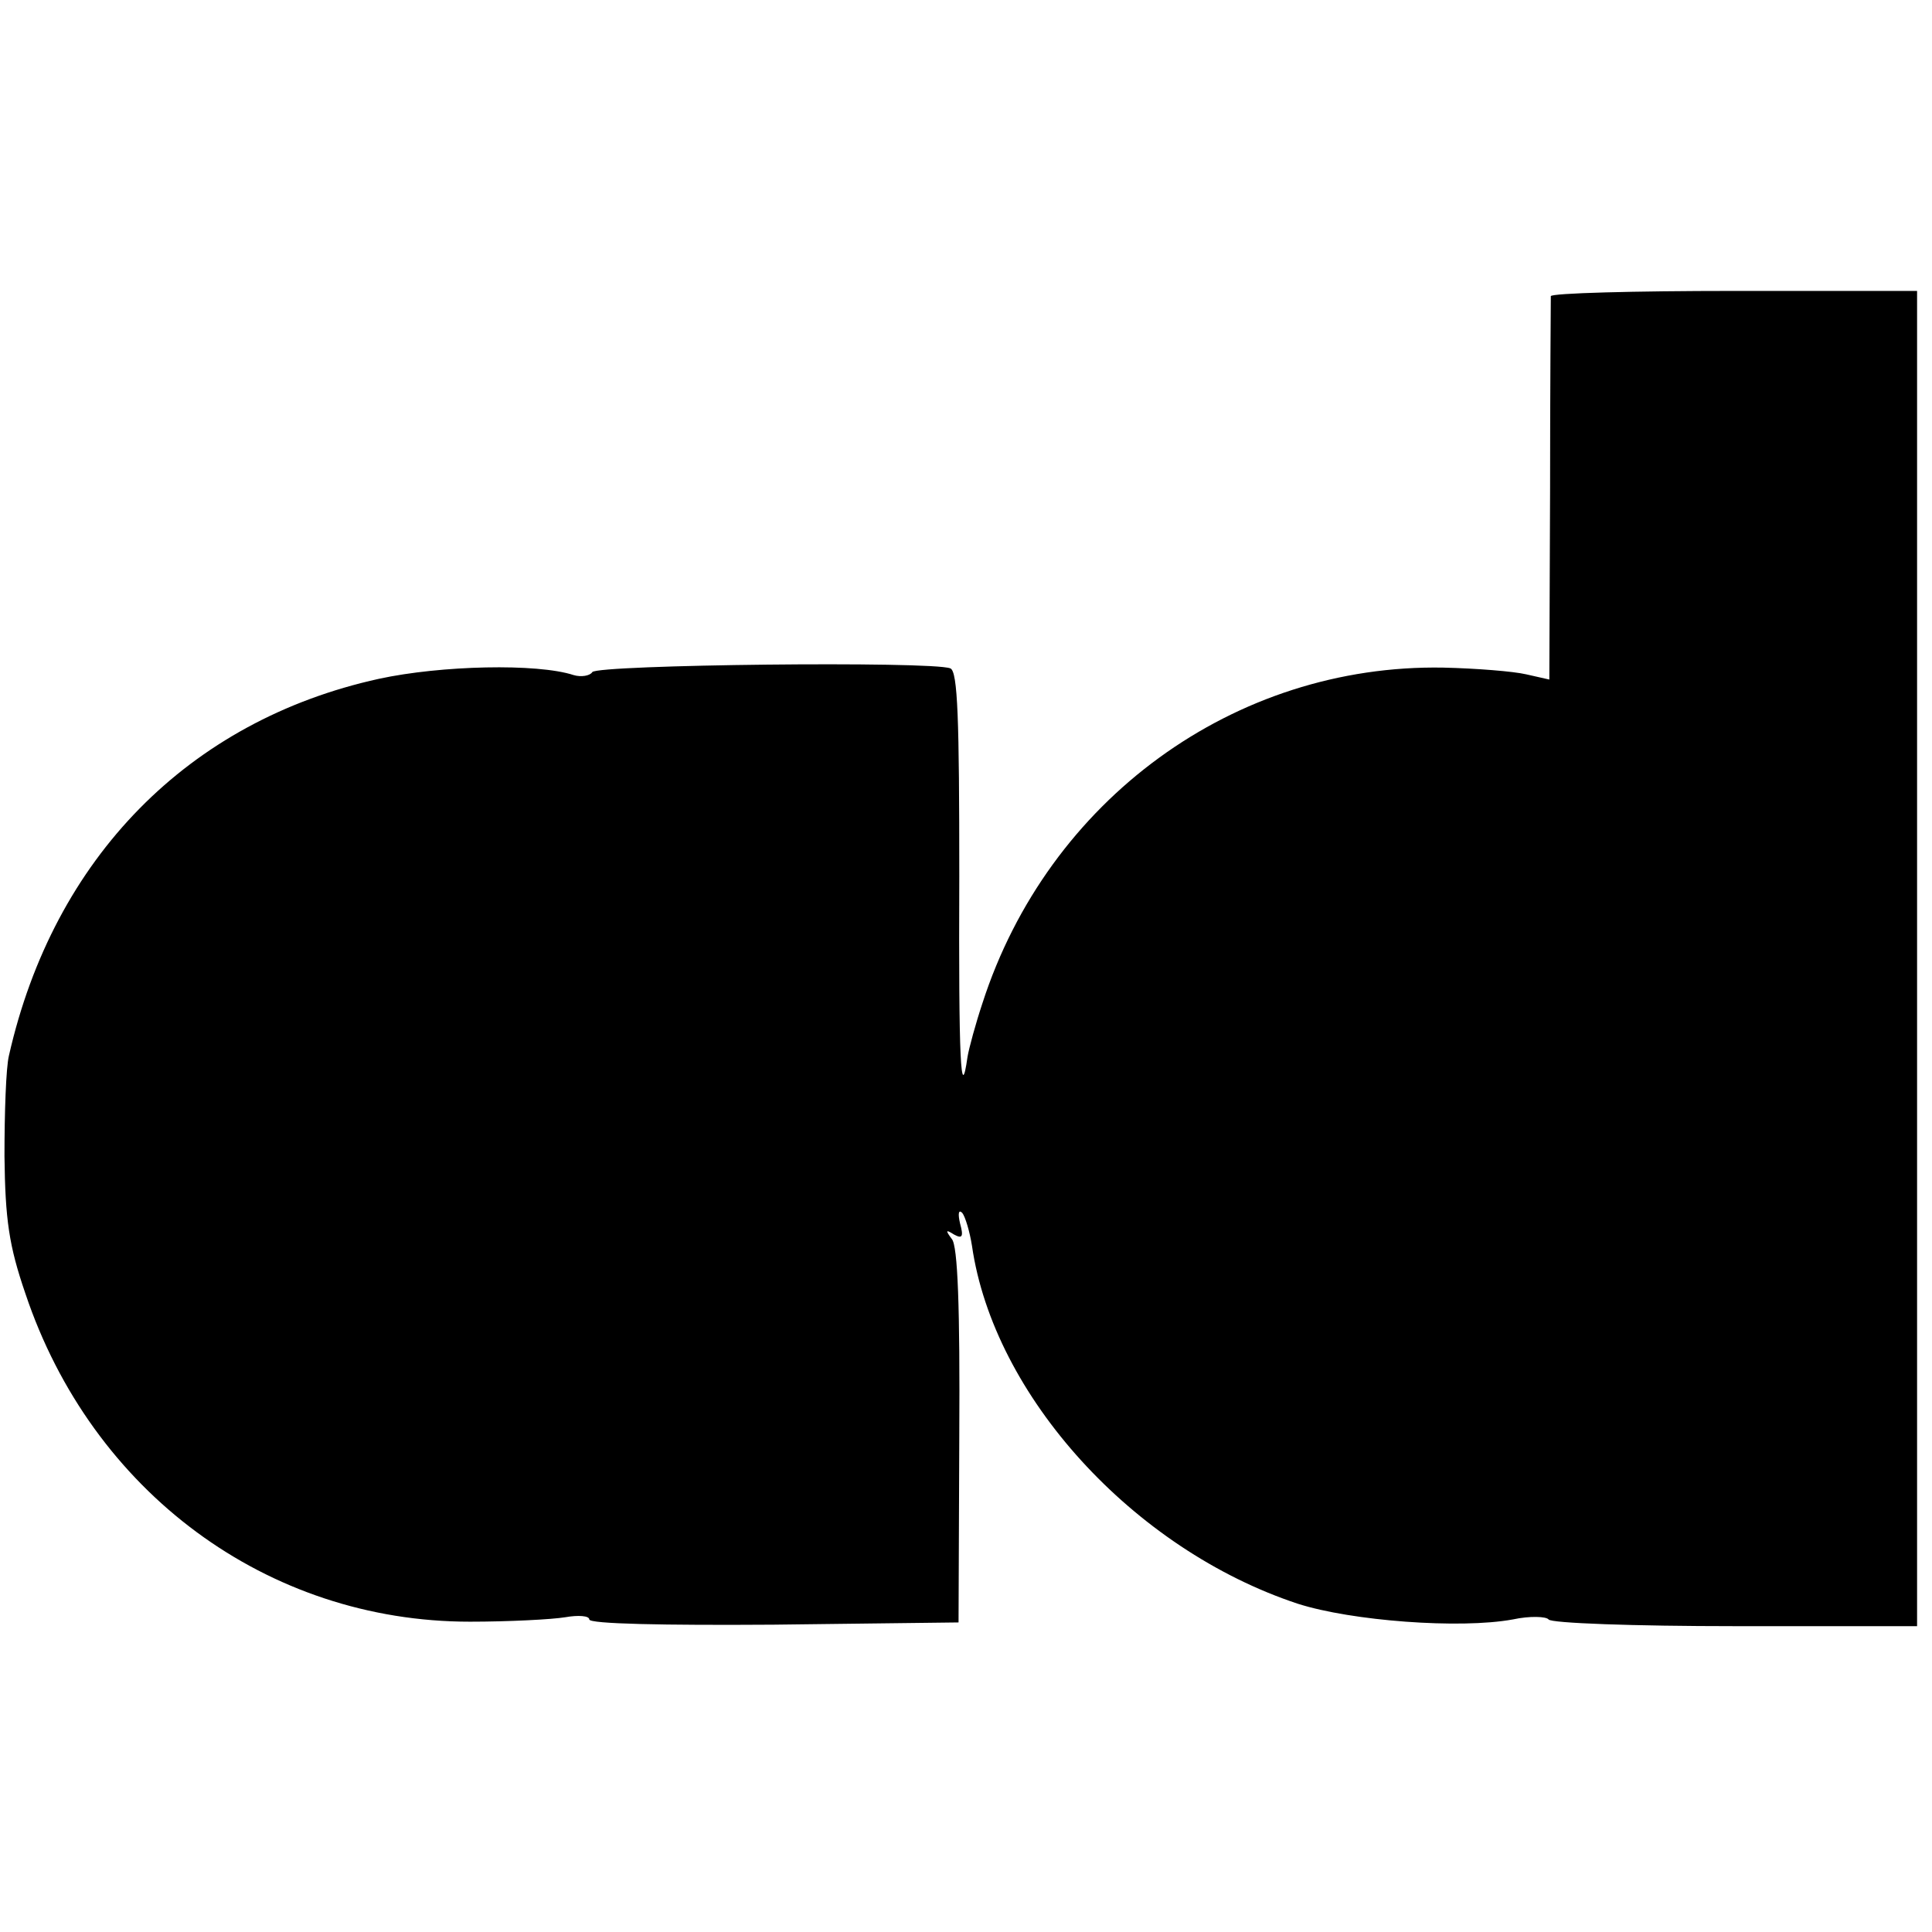
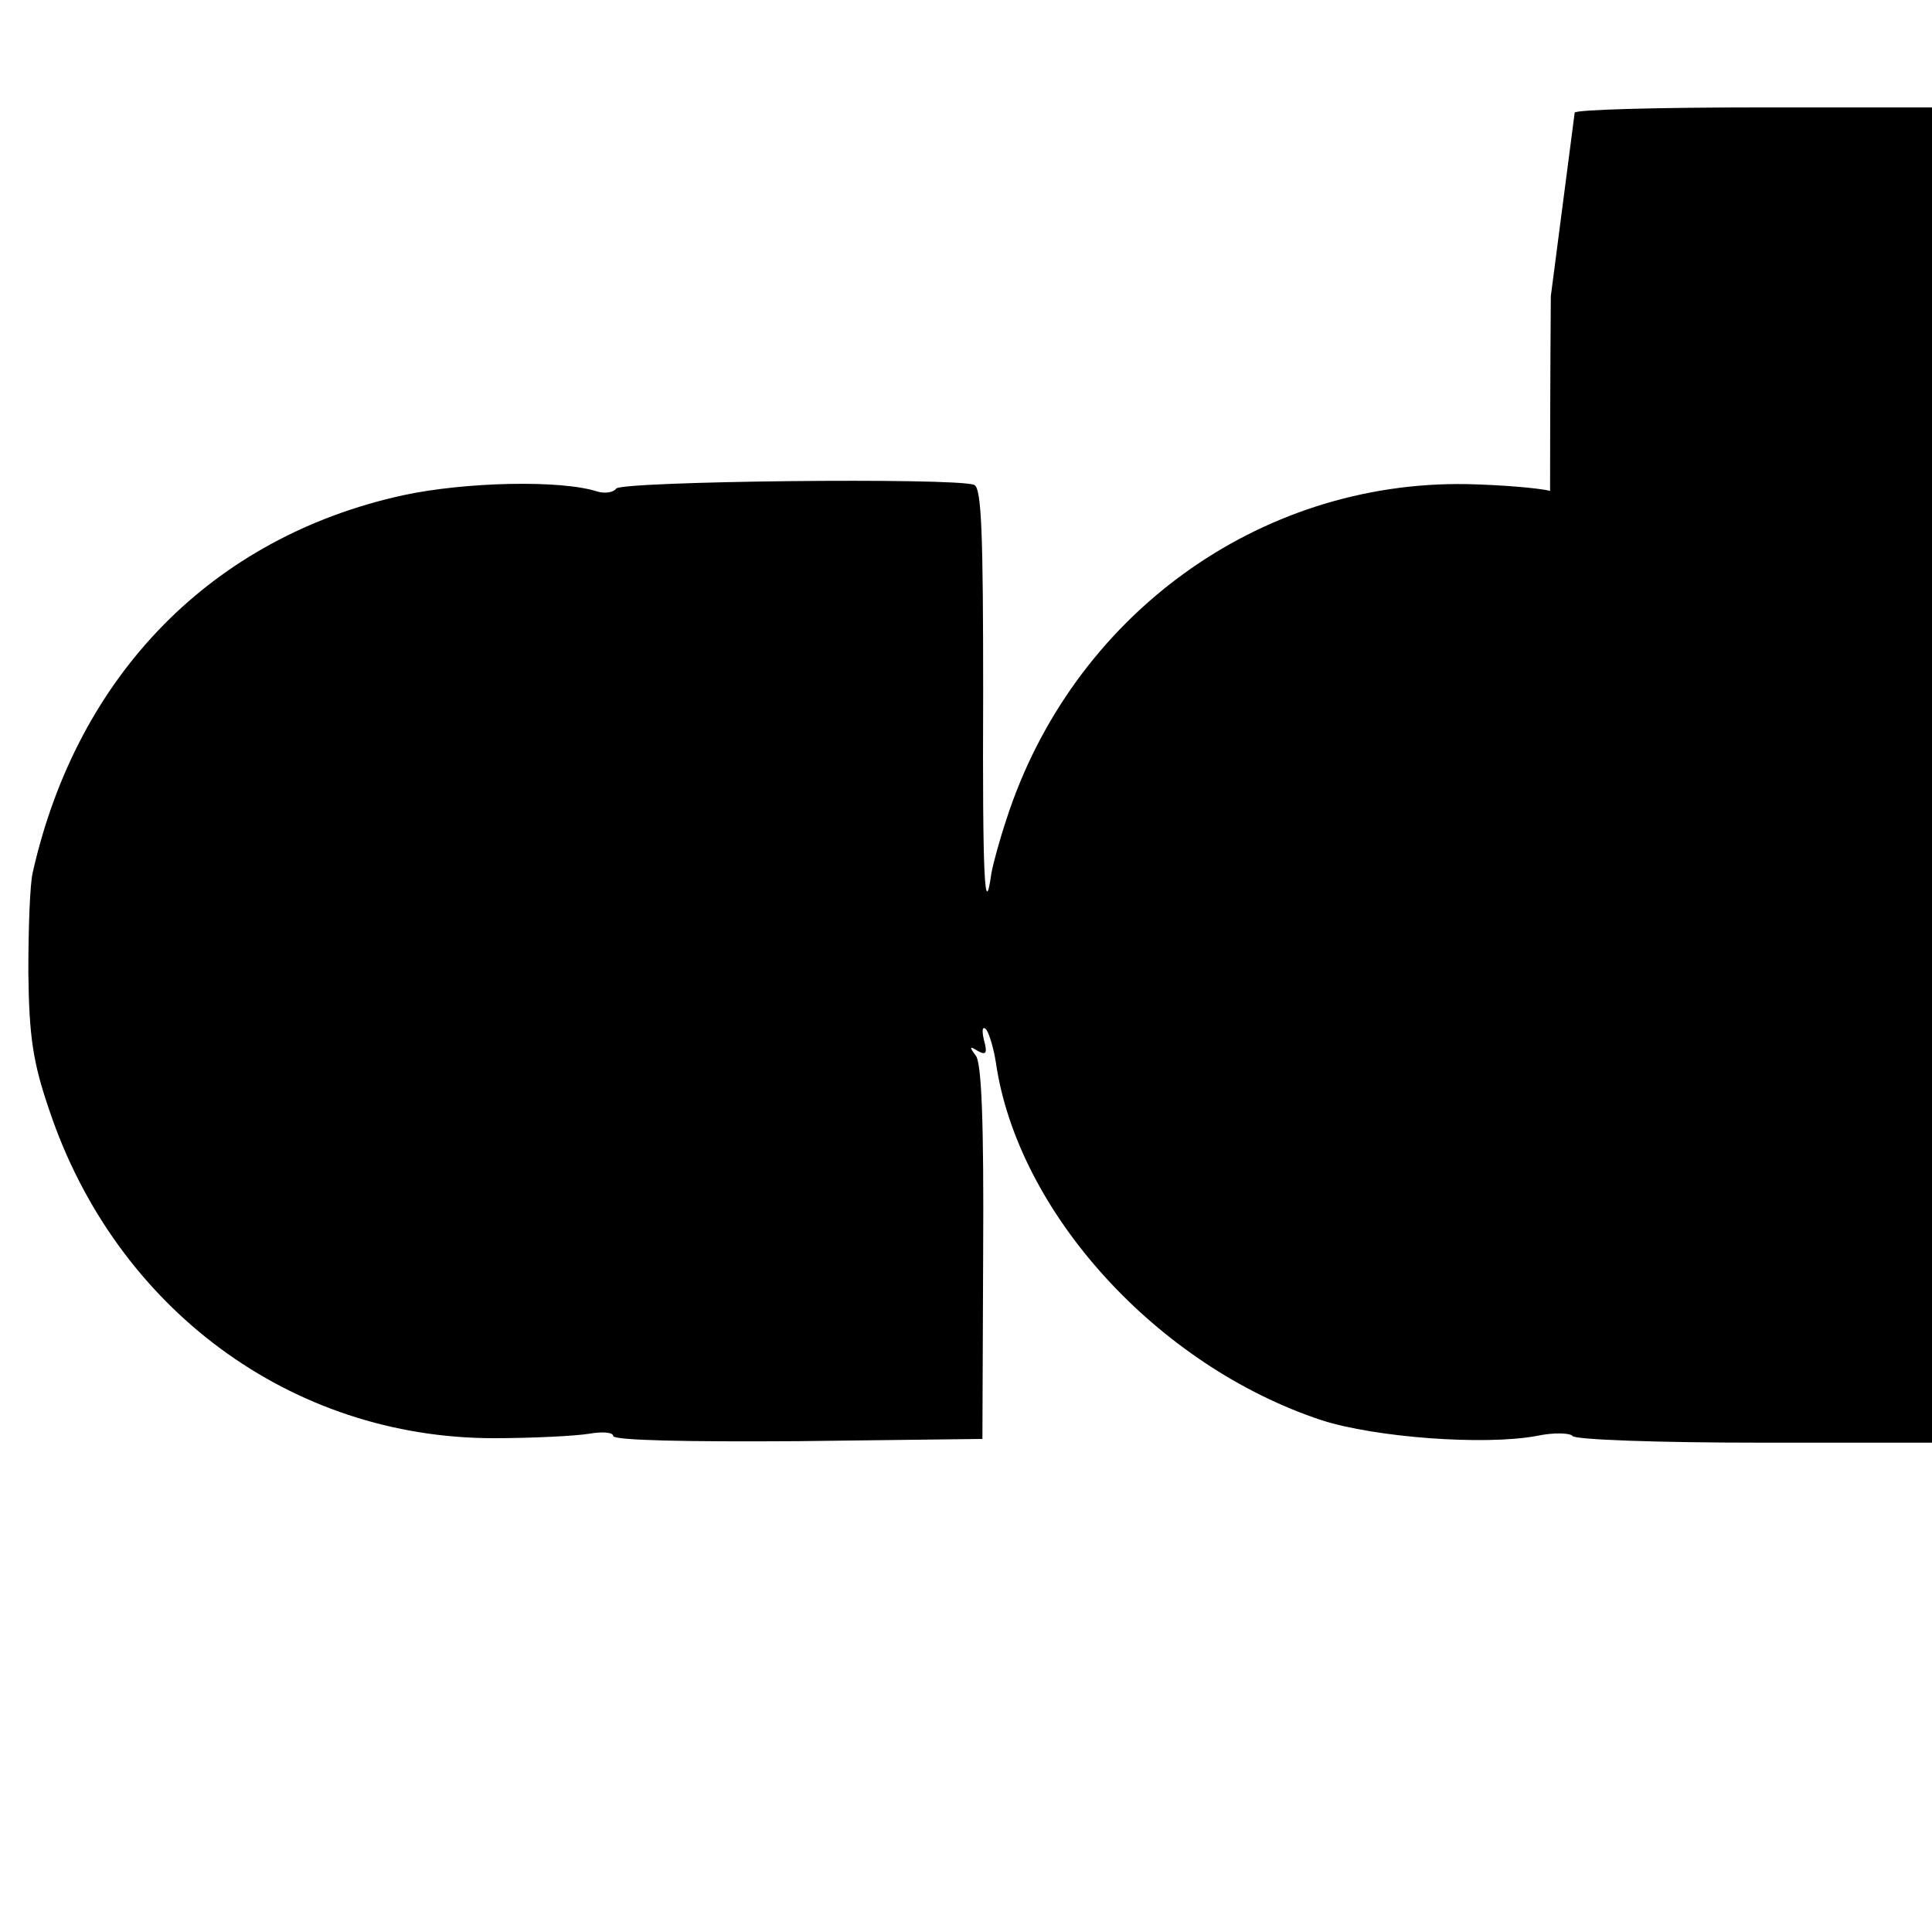
<svg xmlns="http://www.w3.org/2000/svg" version="1.0" width="259pt" height="259pt" viewBox="0 0 259 259" preserveAspectRatio="xMidYMid meet">
  <g transform="translate(0,259) scale(0.1,-0.1)" fill="#000000" stroke="none">
-     <path d="M2079 2193 c0 -5 -1 -122 -1 -261 l-1 -253 -31 7 c-17 4 -67 8 -111 9 -280 5 -530 -177 -618 -450 -9 -27 -18 -60 -20 -72 -9 -64 -12 -6 -11 242 0 211 -2 275 -12 279 -25 10 -473 5 -480 -5 -3 -5 -15 -7 -25 -4 -49 16 -178 13 -261 -5 -255 -56 -436 -240 -496 -505 -4 -16 -6 -77 -6 -135 1 -85 6 -120 28 -184 89 -266 324 -440 596 -440 52 0 110 3 128 6 17 3 32 2 32 -3 0 -6 100 -8 247 -7 l248 3 1 250 c1 172 -2 255 -10 264 -9 12 -8 13 3 6 11 -6 13 -3 8 15 -3 13 -2 19 3 14 4 -5 10 -25 13 -44 29 -201 216 -407 437 -480 72 -23 217 -34 288 -21 23 5 45 4 48 0 3 -5 115 -9 250 -9 l244 0 0 895 0 895 -245 0 c-135 0 -245 -3 -246 -7z" />
+     <path d="M2079 2193 c0 -5 -1 -122 -1 -261 c-17 4 -67 8 -111 9 -280 5 -530 -177 -618 -450 -9 -27 -18 -60 -20 -72 -9 -64 -12 -6 -11 242 0 211 -2 275 -12 279 -25 10 -473 5 -480 -5 -3 -5 -15 -7 -25 -4 -49 16 -178 13 -261 -5 -255 -56 -436 -240 -496 -505 -4 -16 -6 -77 -6 -135 1 -85 6 -120 28 -184 89 -266 324 -440 596 -440 52 0 110 3 128 6 17 3 32 2 32 -3 0 -6 100 -8 247 -7 l248 3 1 250 c1 172 -2 255 -10 264 -9 12 -8 13 3 6 11 -6 13 -3 8 15 -3 13 -2 19 3 14 4 -5 10 -25 13 -44 29 -201 216 -407 437 -480 72 -23 217 -34 288 -21 23 5 45 4 48 0 3 -5 115 -9 250 -9 l244 0 0 895 0 895 -245 0 c-135 0 -245 -3 -246 -7z" />
  </g>
</svg>